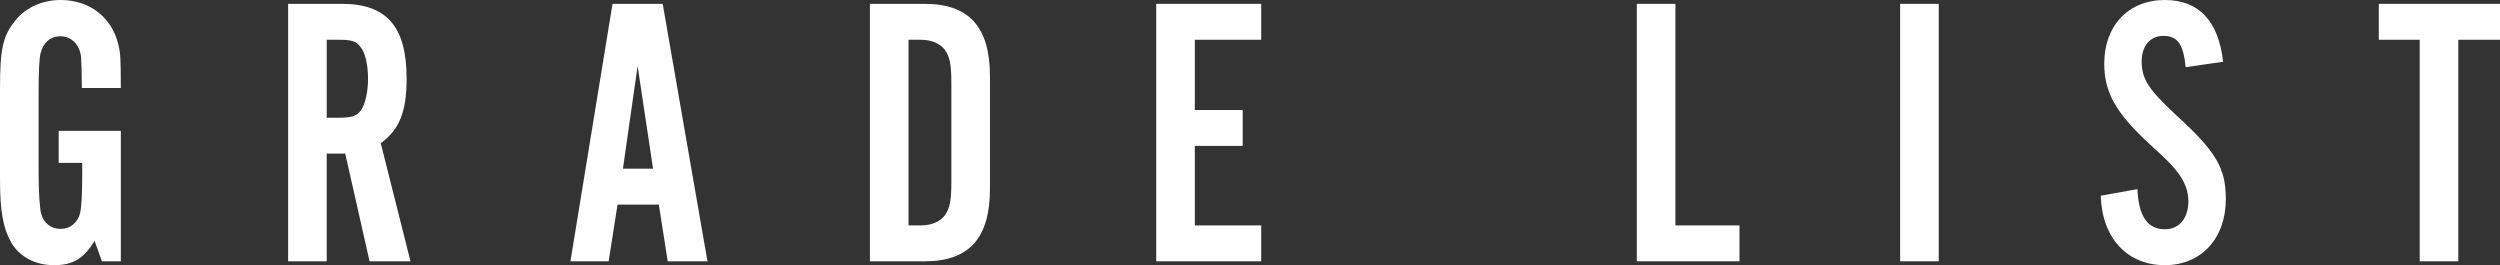
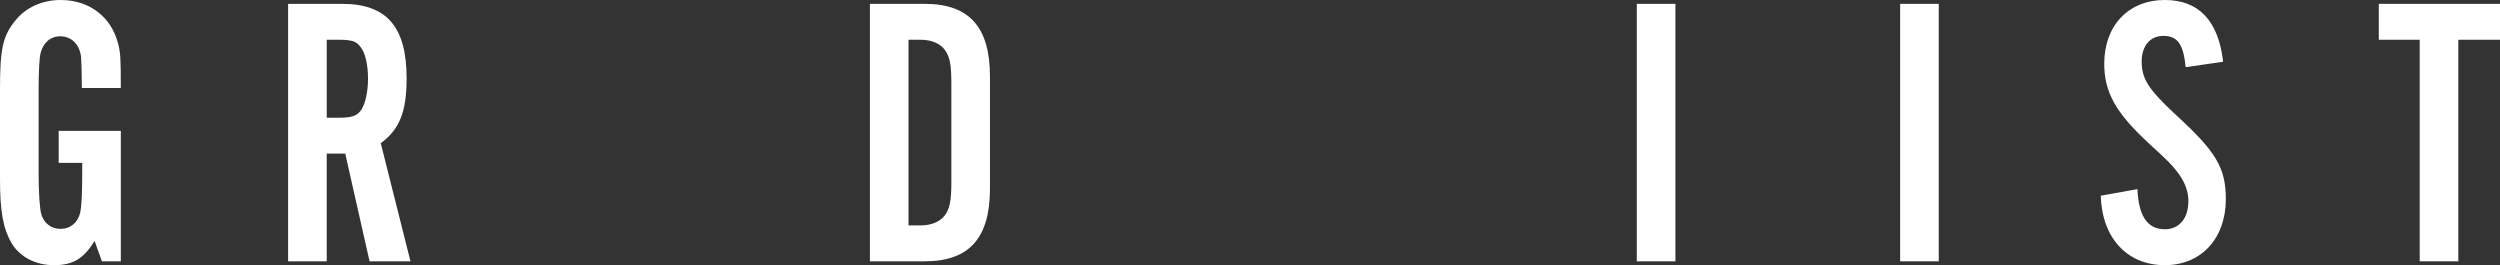
<svg xmlns="http://www.w3.org/2000/svg" id="_レイヤー_2" data-name="レイヤー 2" width="427.441" height="45.338" viewBox="0 0 427.441 45.338">
  <rect x="0" y="0" width="427.441" height="45.338" fill="#333333" stroke="none" />
  <defs>
    <style>
      .cls-1 {
        fill: #fff;
      }
    </style>
  </defs>
  <g id="_レイヤー_1-2" data-name="レイヤー 1">
    <g>
      <path class="cls-1" d="M20.656,44.678h-3.233l-1.254-3.498c-1.848,3.036-3.696,4.158-6.93,4.158-3.167,0-5.807-1.386-7.259-3.762-1.452-2.508-1.979-5.478-1.979-10.955v-15.377C0,8.381.462,6.137,2.64,3.497,4.421,1.254,7.259,0,10.361,0c4.884,0,8.646,2.837,9.833,7.457.396,1.584.462,2.31.462,7.589h-6.665c0-2.64-.066-4.355-.132-5.345-.264-2.112-1.65-3.498-3.563-3.498-1.65,0-2.904,1.056-3.366,2.903-.198.792-.33,3.103-.33,6.6v13.925c0,3.3.198,6.138.462,6.995.462,1.584,1.716,2.508,3.3,2.508,1.65,0,2.97-1.056,3.366-2.837.198-.925.33-3.036.33-6.666v-1.781h-4.026v-5.478h10.625v22.306Z" />
      <path class="cls-1" d="M55.861,44.678h-6.6V.659h9.239c7.655,0,11.021,3.96,11.021,12.737,0,5.676-1.188,8.711-4.421,11.087l5.082,20.194h-6.996l-4.158-18.412h-3.167v18.412ZM57.973,20.128c2.244,0,3.102-.33,3.828-1.386.66-1.056,1.122-3.036,1.122-5.279,0-2.376-.462-4.488-1.32-5.478-.66-.925-1.518-1.188-3.629-1.188h-2.112v13.331h2.112Z" />
-       <path class="cls-1" d="M105.584,34.977l-1.518,9.701h-6.534L104.726.659h8.58l7.655,44.019h-6.797l-1.518-9.701h-7.062ZM109.016,11.284l-2.508,17.555h5.148l-2.64-17.555Z" />
      <path class="cls-1" d="M148.736.659h9.371c7.589,0,11.153,3.96,11.153,12.407v19.204c0,8.447-3.564,12.407-11.153,12.407h-9.371V.659ZM157.381,38.54c1.848,0,3.3-.594,4.158-1.716.858-1.188,1.122-2.508,1.122-5.808V14.32c0-3.3-.264-4.619-1.122-5.808-.858-1.122-2.31-1.716-4.158-1.716h-2.045v31.743h2.045Z" />
-       <path class="cls-1" d="M215.638,6.797h-11.351v12.011h8.183v6.138h-8.183v13.595h11.351v6.138h-17.951V.659h17.951v6.138Z" />
-       <path class="cls-1" d="M297.41,44.678h-17.555V.659h6.6v37.881h10.955v6.138Z" />
+       <path class="cls-1" d="M297.41,44.678h-17.555V.659h6.6v37.881v6.138Z" />
      <path class="cls-1" d="M331.479,44.678h-6.6V.659h6.6v44.019Z" />
      <path class="cls-1" d="M373.698,11.482c-.396-3.959-1.386-5.346-3.827-5.346-2.244,0-3.695,1.716-3.695,4.356,0,3.035,1.188,4.817,5.873,9.173,6.863,6.27,8.514,9.041,8.514,14.387,0,6.731-4.224,11.285-10.428,11.285-6.467,0-10.757-4.686-10.955-11.879l6.27-1.122c.198,4.619,1.716,6.863,4.686,6.863,2.442,0,4.026-1.848,4.026-4.817,0-1.65-.595-3.234-1.717-4.752-1.056-1.386-1.451-1.848-5.147-5.213-5.543-5.148-7.522-8.646-7.522-13.529,0-6.533,4.157-10.889,10.36-10.889,5.808,0,9.174,3.563,9.966,10.559l-6.402.924Z" />
      <path class="cls-1" d="M420.313,44.678h-6.6V6.797h-6.995V.659h20.723v6.138h-7.128v37.881Z" />
    </g>
  </g>
</svg>